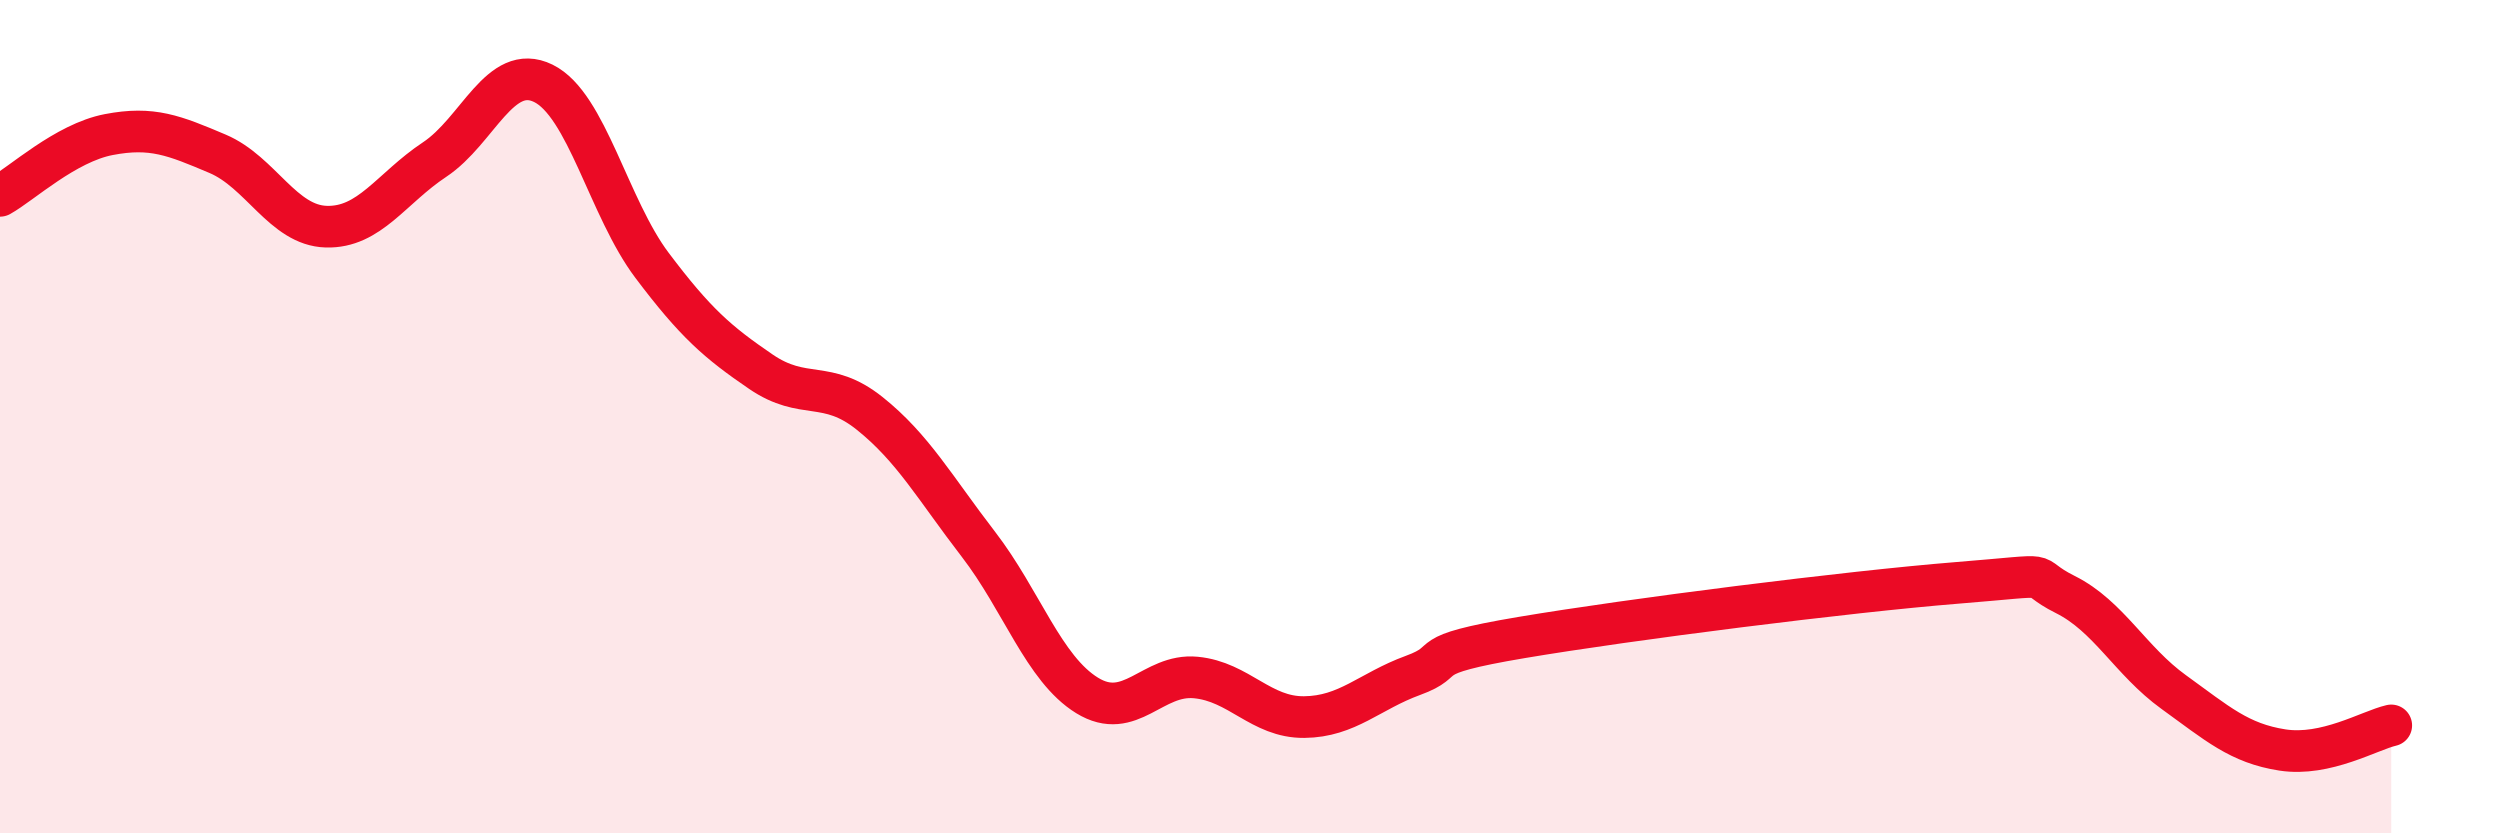
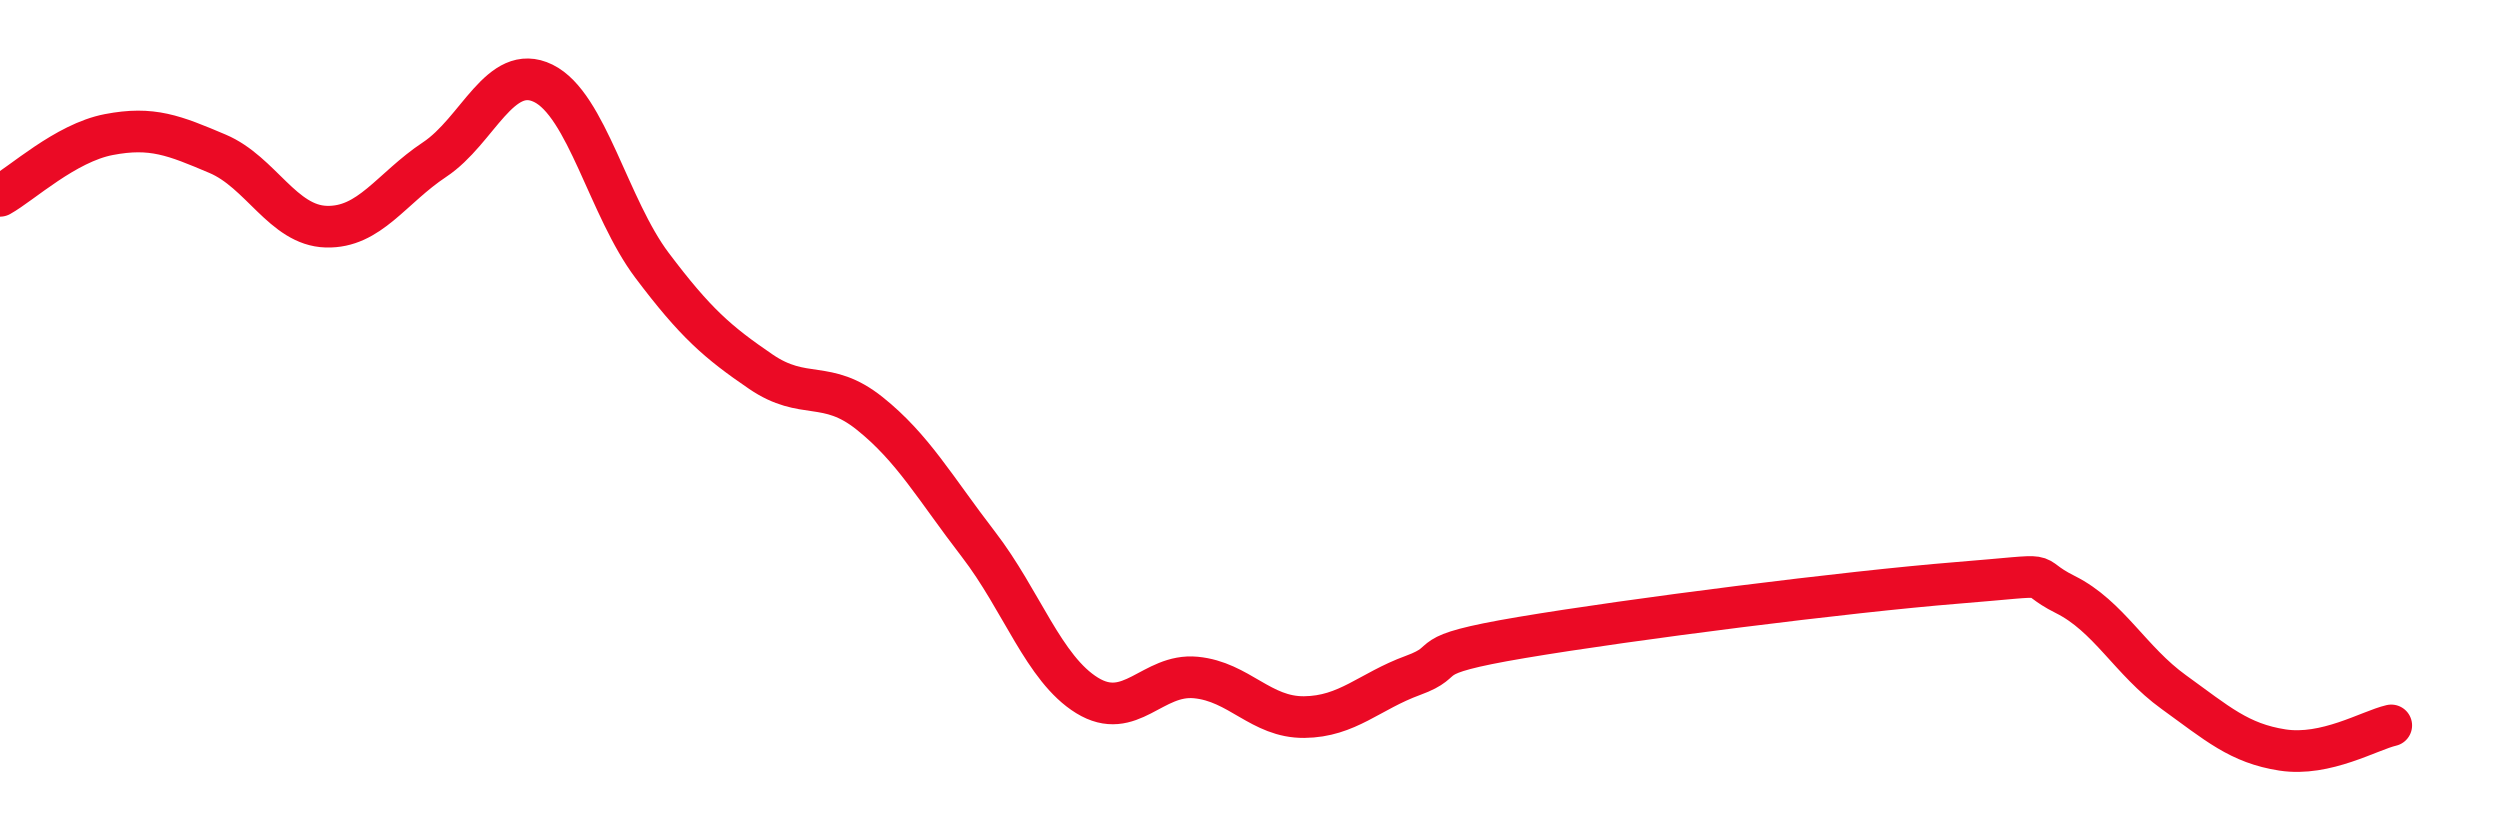
<svg xmlns="http://www.w3.org/2000/svg" width="60" height="20" viewBox="0 0 60 20">
-   <path d="M 0,4.7 C 0.52,4.41 1.57,3.43 2.61,3.23 C 3.65,3.03 4.18,3.25 5.22,3.69 C 6.26,4.13 6.79,5.41 7.83,5.44 C 8.87,5.47 9.39,4.52 10.43,3.83 C 11.47,3.14 12,1.49 13.04,2 C 14.08,2.51 14.61,4.99 15.65,6.37 C 16.69,7.75 17.22,8.21 18.26,8.92 C 19.3,9.63 19.83,9.09 20.87,9.92 C 21.91,10.75 22.44,11.71 23.48,13.06 C 24.52,14.41 25.05,16.05 26.09,16.69 C 27.13,17.33 27.66,16.16 28.7,16.26 C 29.74,16.36 30.26,17.22 31.3,17.21 C 32.34,17.2 32.87,16.59 33.91,16.21 C 34.95,15.83 33.91,15.74 36.52,15.3 C 39.13,14.86 44.35,14.2 46.96,13.99 C 49.57,13.78 48.53,13.75 49.57,14.27 C 50.61,14.79 51.13,15.86 52.17,16.61 C 53.21,17.36 53.74,17.84 54.78,18 C 55.82,18.16 56.87,17.53 57.39,17.41L57.39 20L0 20Z" fill="#EB0A25" opacity="0.1" stroke-linecap="round" stroke-linejoin="round" />
  <path d="M 0,4.7 C 0.52,4.41 1.57,3.43 2.61,3.23 C 3.65,3.03 4.18,3.25 5.22,3.69 C 6.26,4.13 6.79,5.41 7.83,5.44 C 8.87,5.47 9.39,4.52 10.43,3.83 C 11.47,3.14 12,1.49 13.04,2 C 14.08,2.51 14.61,4.99 15.65,6.37 C 16.69,7.75 17.22,8.21 18.26,8.92 C 19.3,9.63 19.83,9.09 20.87,9.92 C 21.91,10.75 22.44,11.71 23.48,13.06 C 24.52,14.41 25.05,16.05 26.09,16.69 C 27.13,17.33 27.66,16.16 28.7,16.26 C 29.74,16.36 30.26,17.22 31.3,17.21 C 32.34,17.2 32.87,16.59 33.91,16.21 C 34.95,15.83 33.91,15.74 36.52,15.3 C 39.13,14.86 44.35,14.2 46.96,13.99 C 49.57,13.78 48.53,13.75 49.57,14.27 C 50.61,14.79 51.13,15.86 52.17,16.61 C 53.21,17.36 53.74,17.84 54.78,18 C 55.82,18.16 56.87,17.53 57.39,17.41" stroke="#EB0A25" stroke-width="1" fill="none" stroke-linecap="round" stroke-linejoin="round" />
</svg>